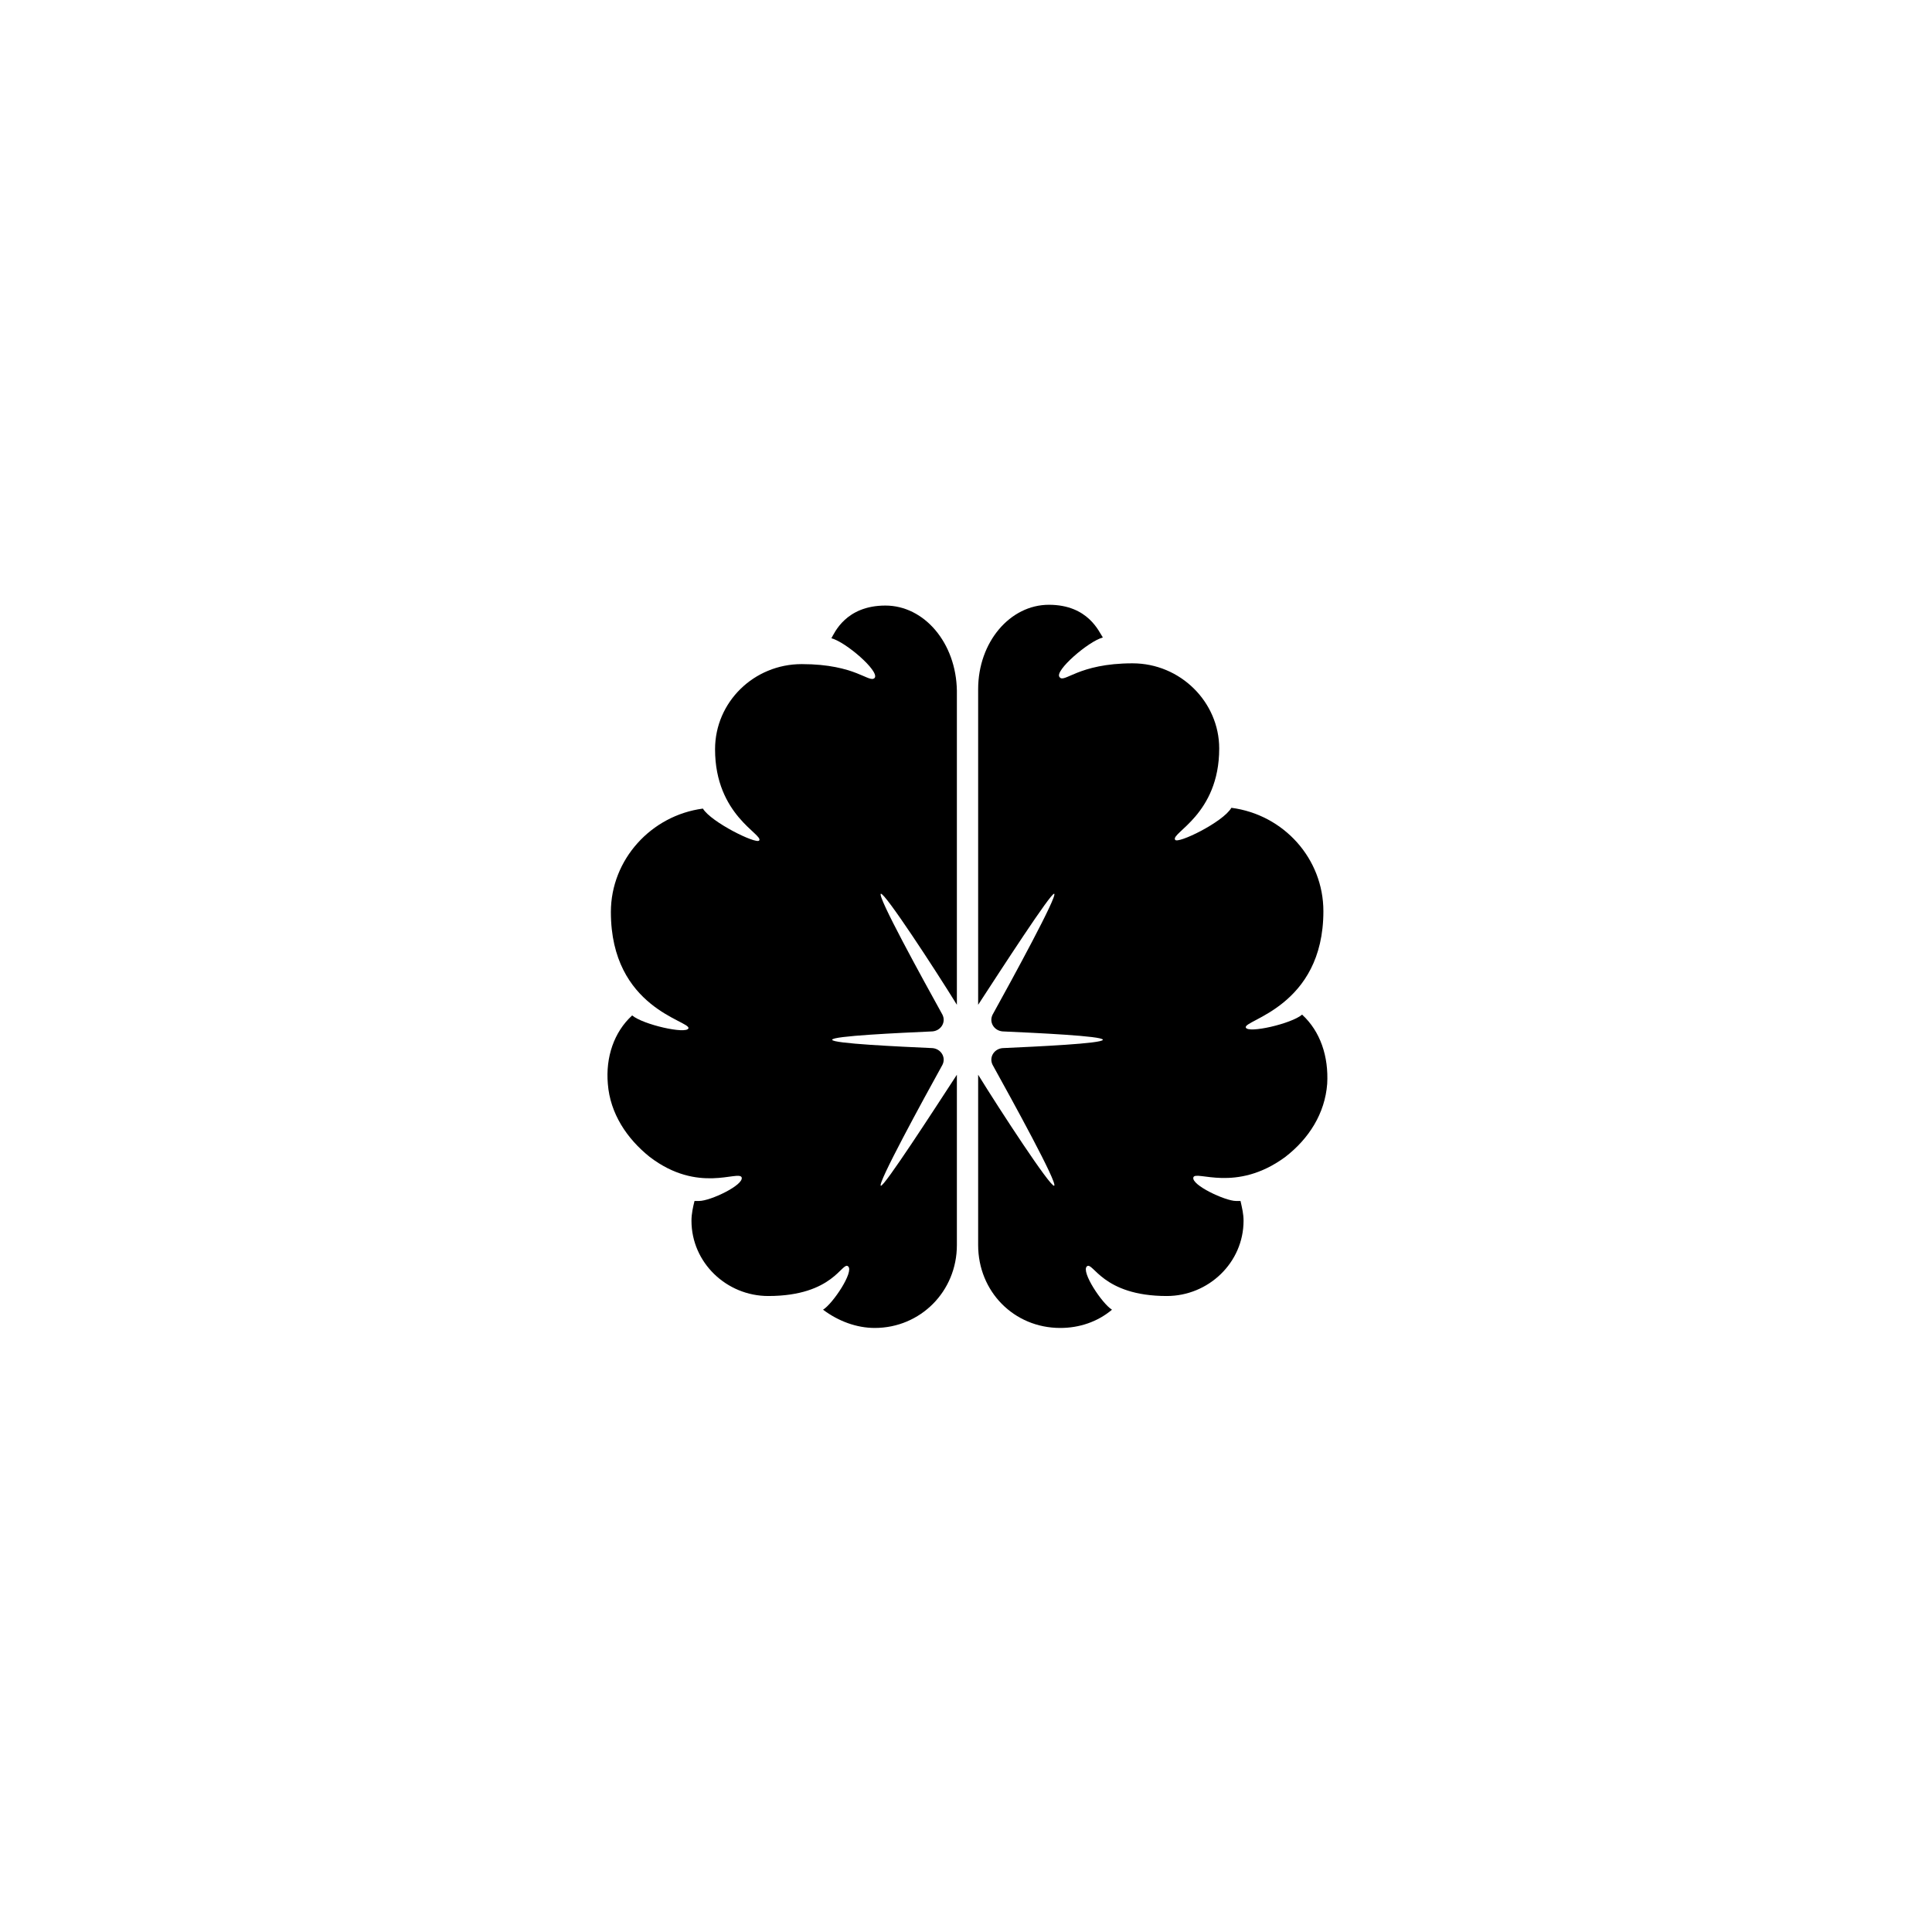
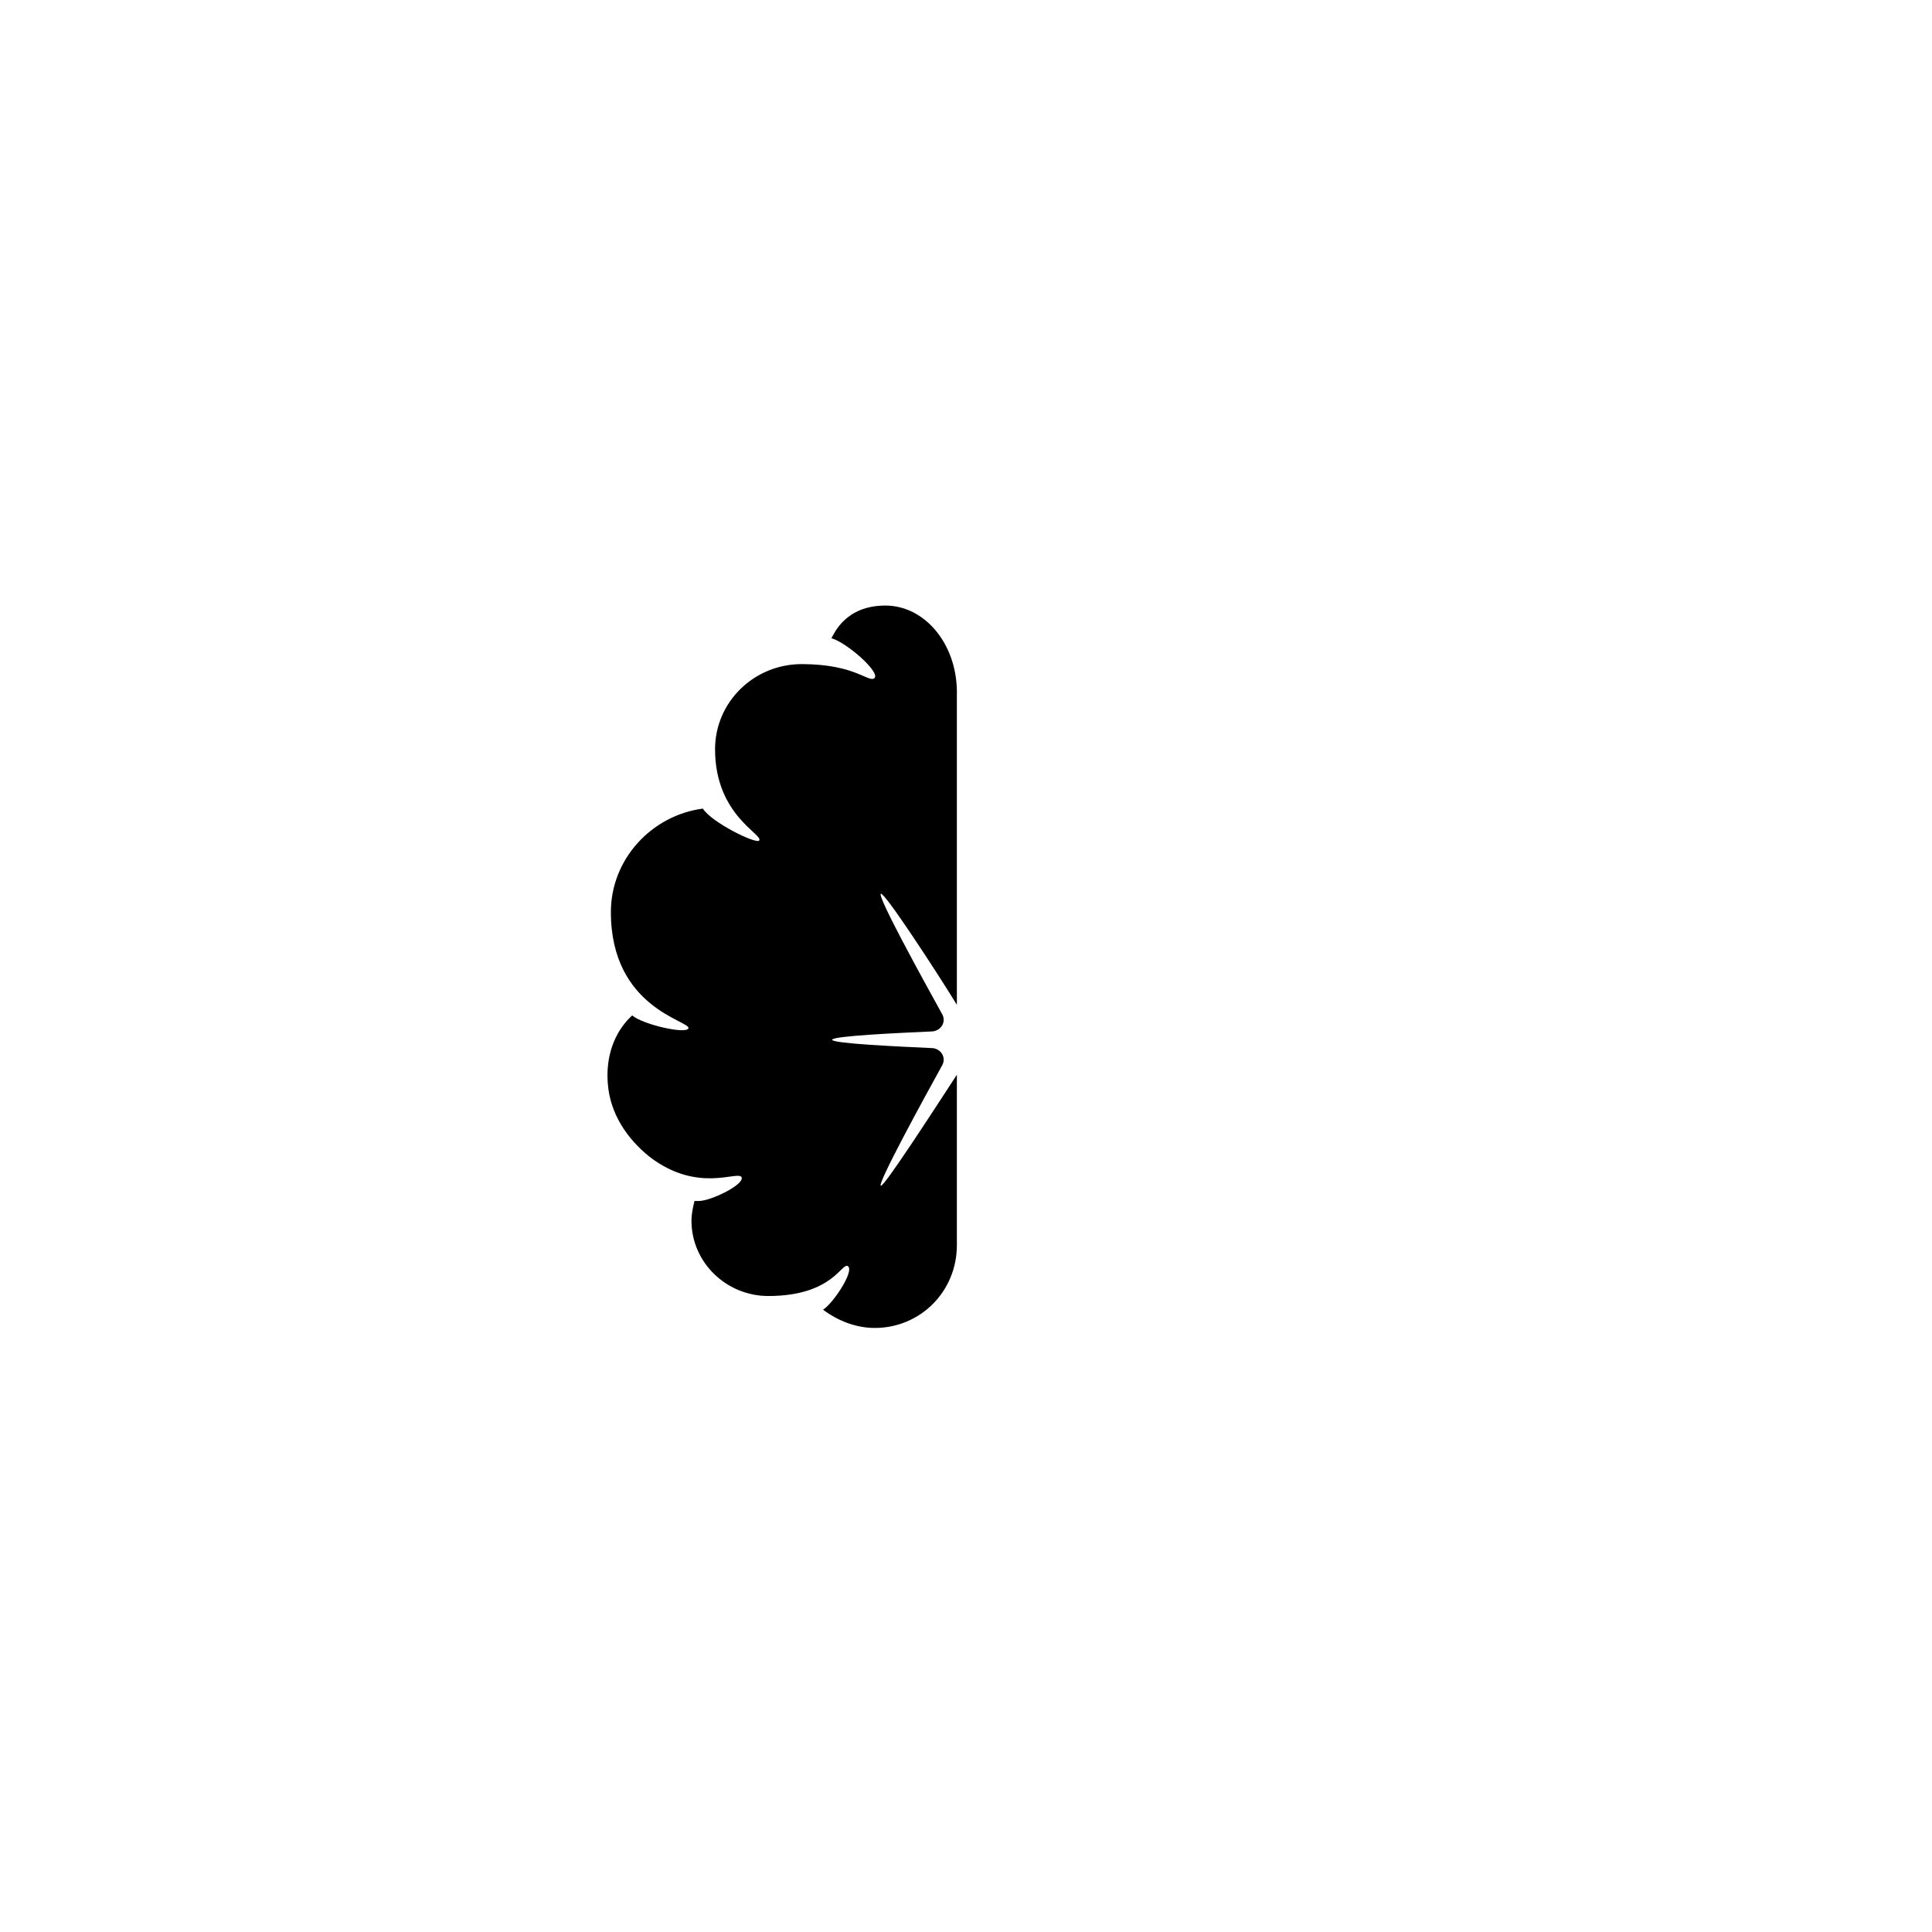
<svg xmlns="http://www.w3.org/2000/svg" fill="#000000" width="800px" height="800px" version="1.1" viewBox="144 144 512 512">
  <g>
    <path d="m378.64 304.48c-10.48 0-13.504 7.254-14.309 8.664 3.828 1.008 12.695 8.664 11.488 10.48-1.41 1.613-4.836-3.629-19.348-3.629-12.695 0-22.973 10.078-22.973 22.57 0 17.531 12.898 22.57 11.688 24.184-0.805 1.008-12.695-4.836-14.914-8.465-13.703 1.812-24.383 13.504-24.383 27.406 0 25.594 21.16 28.816 20.555 30.832-0.605 1.613-12.09-1.008-14.914-3.426-4.836 4.434-7.055 11.082-6.449 18.137 0.605 7.859 5.039 14.508 11.082 19.348 12.898 9.875 23.578 3.426 24.383 5.441 0.605 2.016-8.262 6.246-11.285 6.246h-1.211c-0.402 1.613-0.805 3.426-0.805 5.238 0 11.082 9.27 19.949 20.355 19.949 17.332 0 19.547-9.27 21.16-7.859 1.613 1.41-4.031 9.875-6.648 11.488 4.031 3.023 8.867 4.836 13.703 4.836 12.09 0 21.766-9.672 21.766-21.965v-45.141c-6.047 9.27-19.348 29.824-20.152 29.422-1.008-0.402 11.082-22.57 16.324-32.043 1.008-2.016-0.402-4.231-2.621-4.434-8.867-0.402-26.602-1.211-26.602-2.215 0-1.008 17.734-1.812 26.602-2.215 2.215-0.203 3.629-2.418 2.621-4.434-5.238-9.473-17.332-31.438-16.324-32.043 1.008-0.402 14.309 19.949 20.152 29.422v-83.23c-0.199-12.691-8.664-22.566-18.941-22.566z" />
-     <path d="m489.07 412.89c-2.82 2.418-14.309 5.039-14.914 3.426-0.805-2.016 20.555-5.441 20.555-30.832 0-13.906-10.48-25.594-24.383-27.406-2.215 3.828-14.309 9.672-14.914 8.465-1.211-1.812 11.688-6.648 11.688-24.184 0-12.293-10.277-22.57-22.973-22.57-14.508 0-18.137 5.441-19.348 3.629-1.41-1.613 7.656-9.473 11.488-10.48-1.008-1.41-3.828-8.664-14.309-8.664-10.277 0-18.742 9.875-18.742 22.371v83.633c6.047-9.27 19.348-29.824 20.152-29.422 1.008 0.402-11.082 22.57-16.324 32.043-1.008 2.016 0.402 4.231 2.621 4.434 8.867 0.402 26.602 1.211 26.602 2.215 0 1.008-17.734 1.812-26.602 2.215-2.215 0.203-3.629 2.418-2.621 4.434 5.238 9.473 17.332 31.438 16.324 32.043-1.008 0.402-14.309-19.949-20.152-29.422v45.141c0 12.293 9.473 21.965 21.766 21.965 5.039 0 9.875-1.613 13.703-4.836-2.621-1.613-8.262-10.078-6.648-11.488 1.613-1.41 4.031 7.859 21.16 7.859 11.082 0 20.355-8.867 20.355-19.949 0-1.812-0.402-3.426-0.805-5.238h-1.211c-2.82 0-11.891-4.231-11.285-6.246 0.605-2.016 11.285 4.231 24.383-5.441 6.246-4.836 10.48-11.488 11.082-19.348 0.406-7.258-1.809-13.91-6.648-18.344z" />
  </g>
</svg>